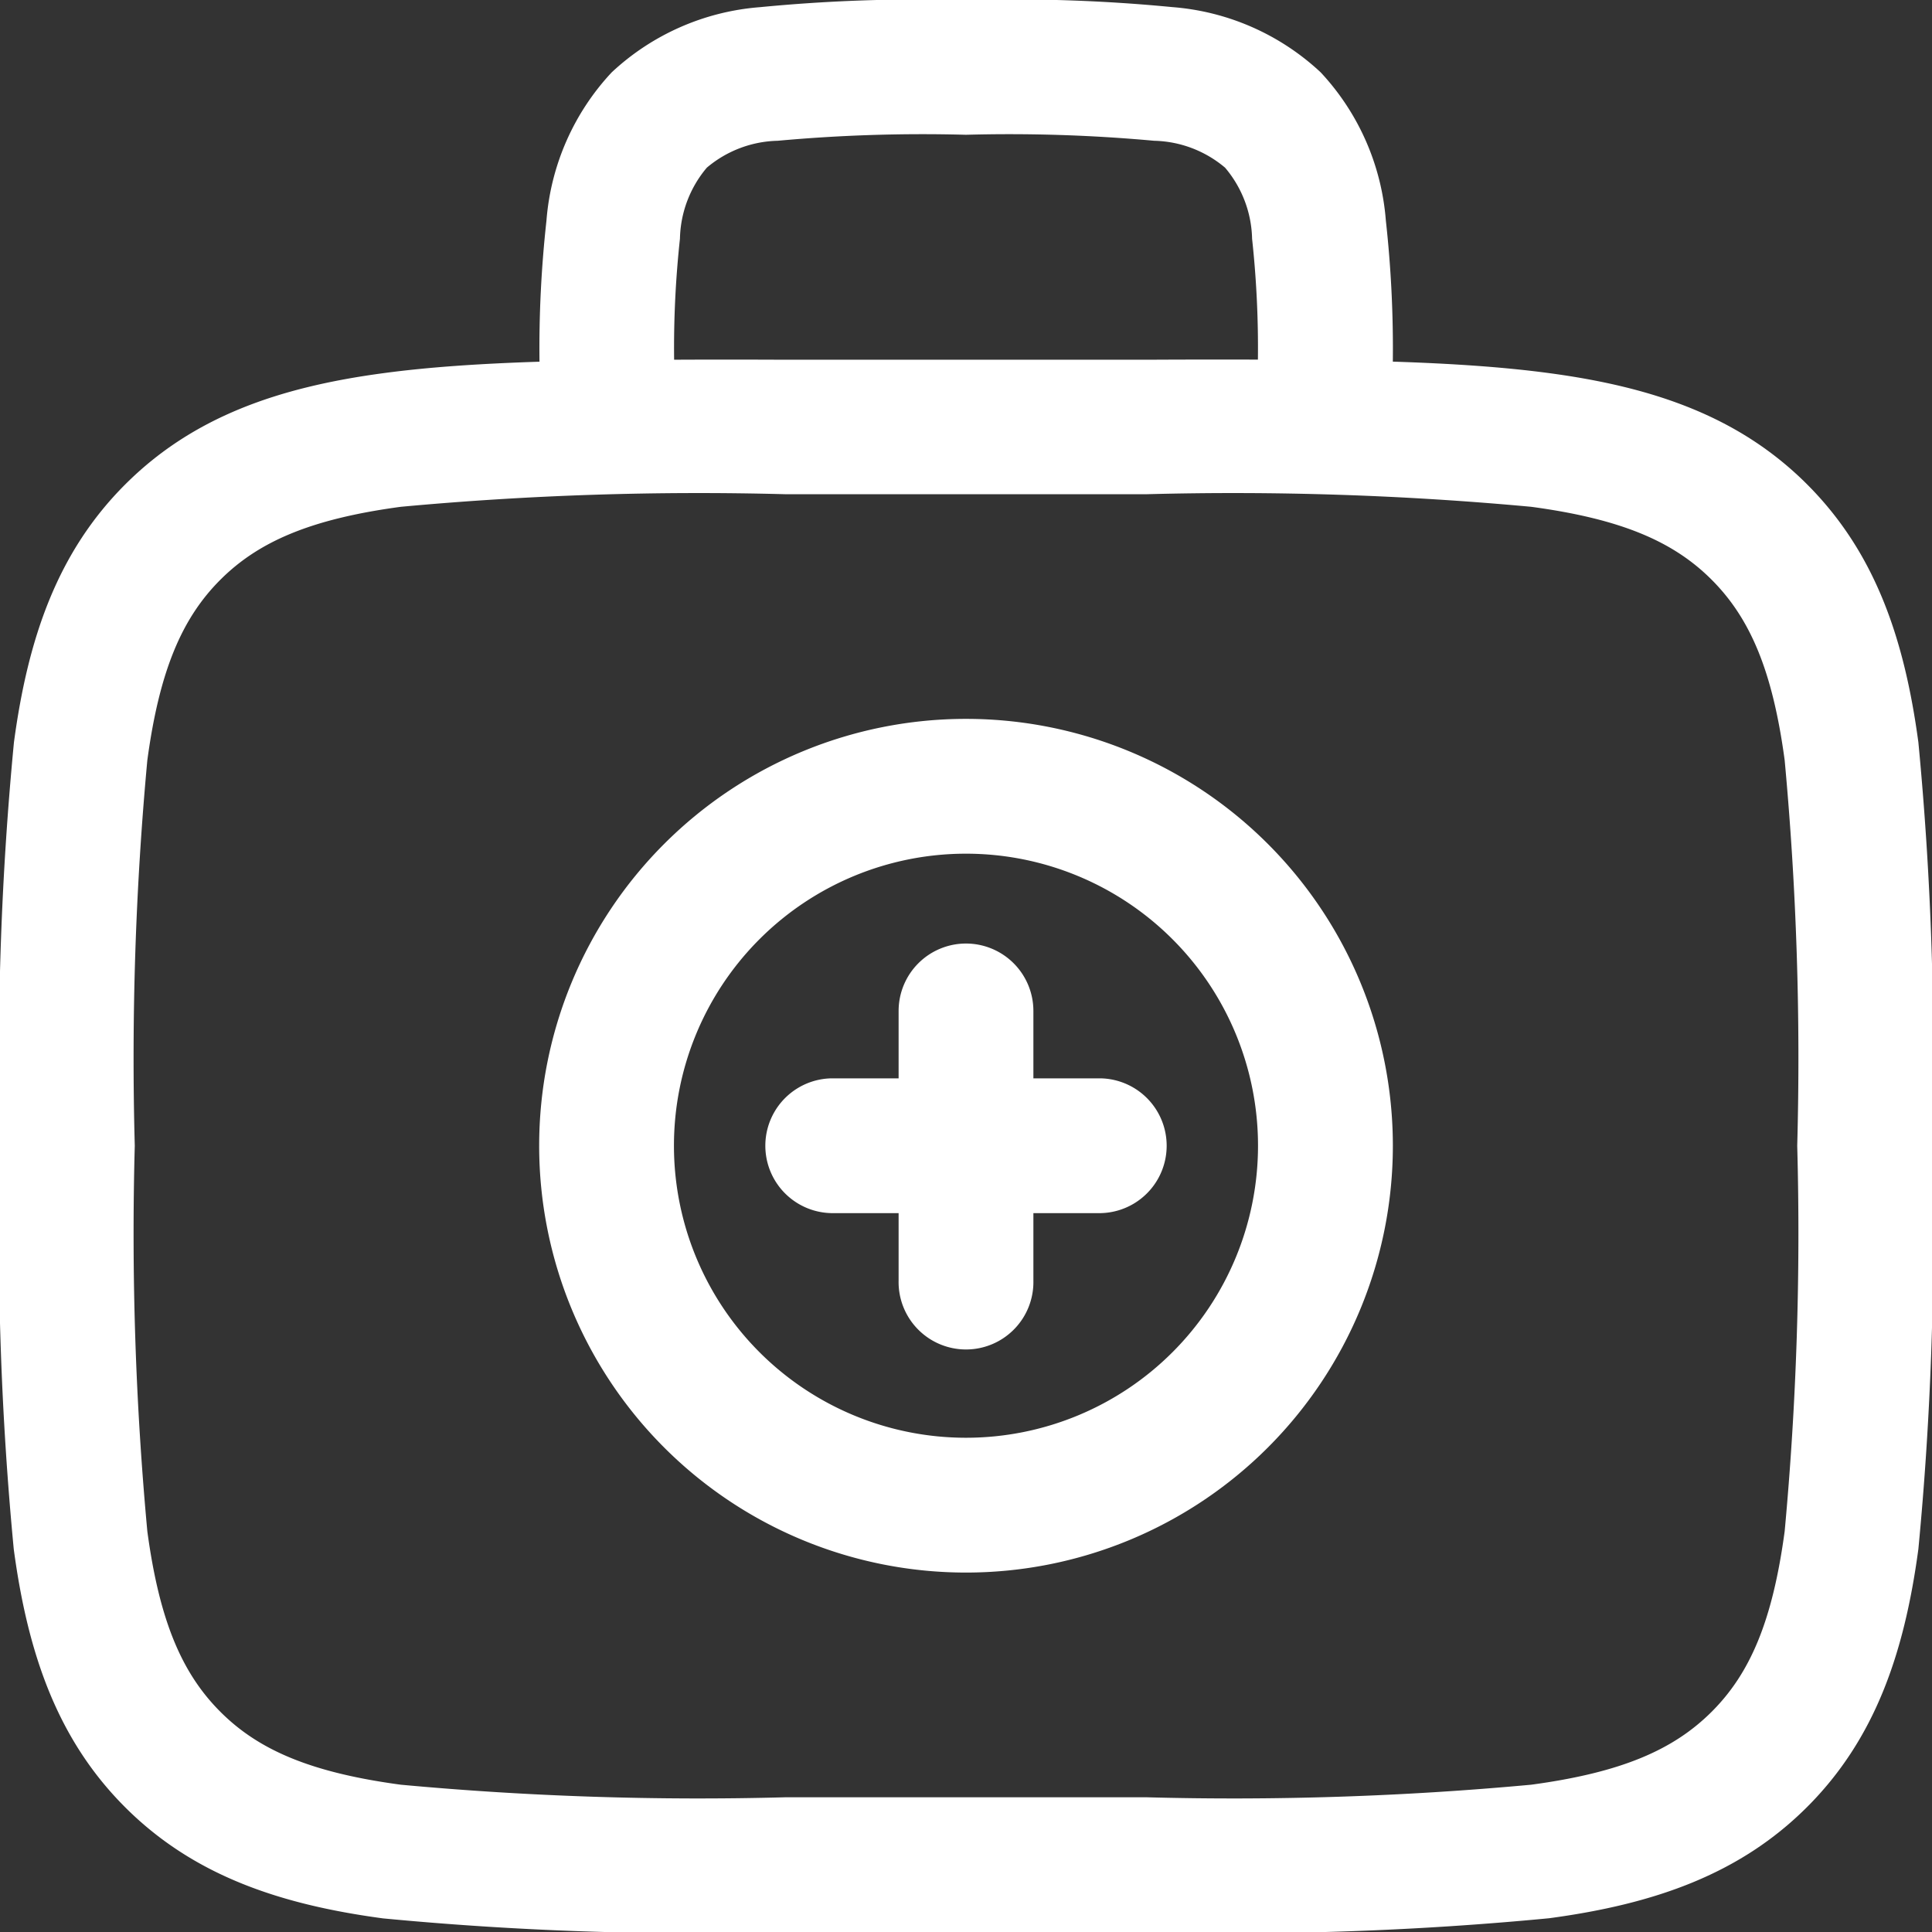
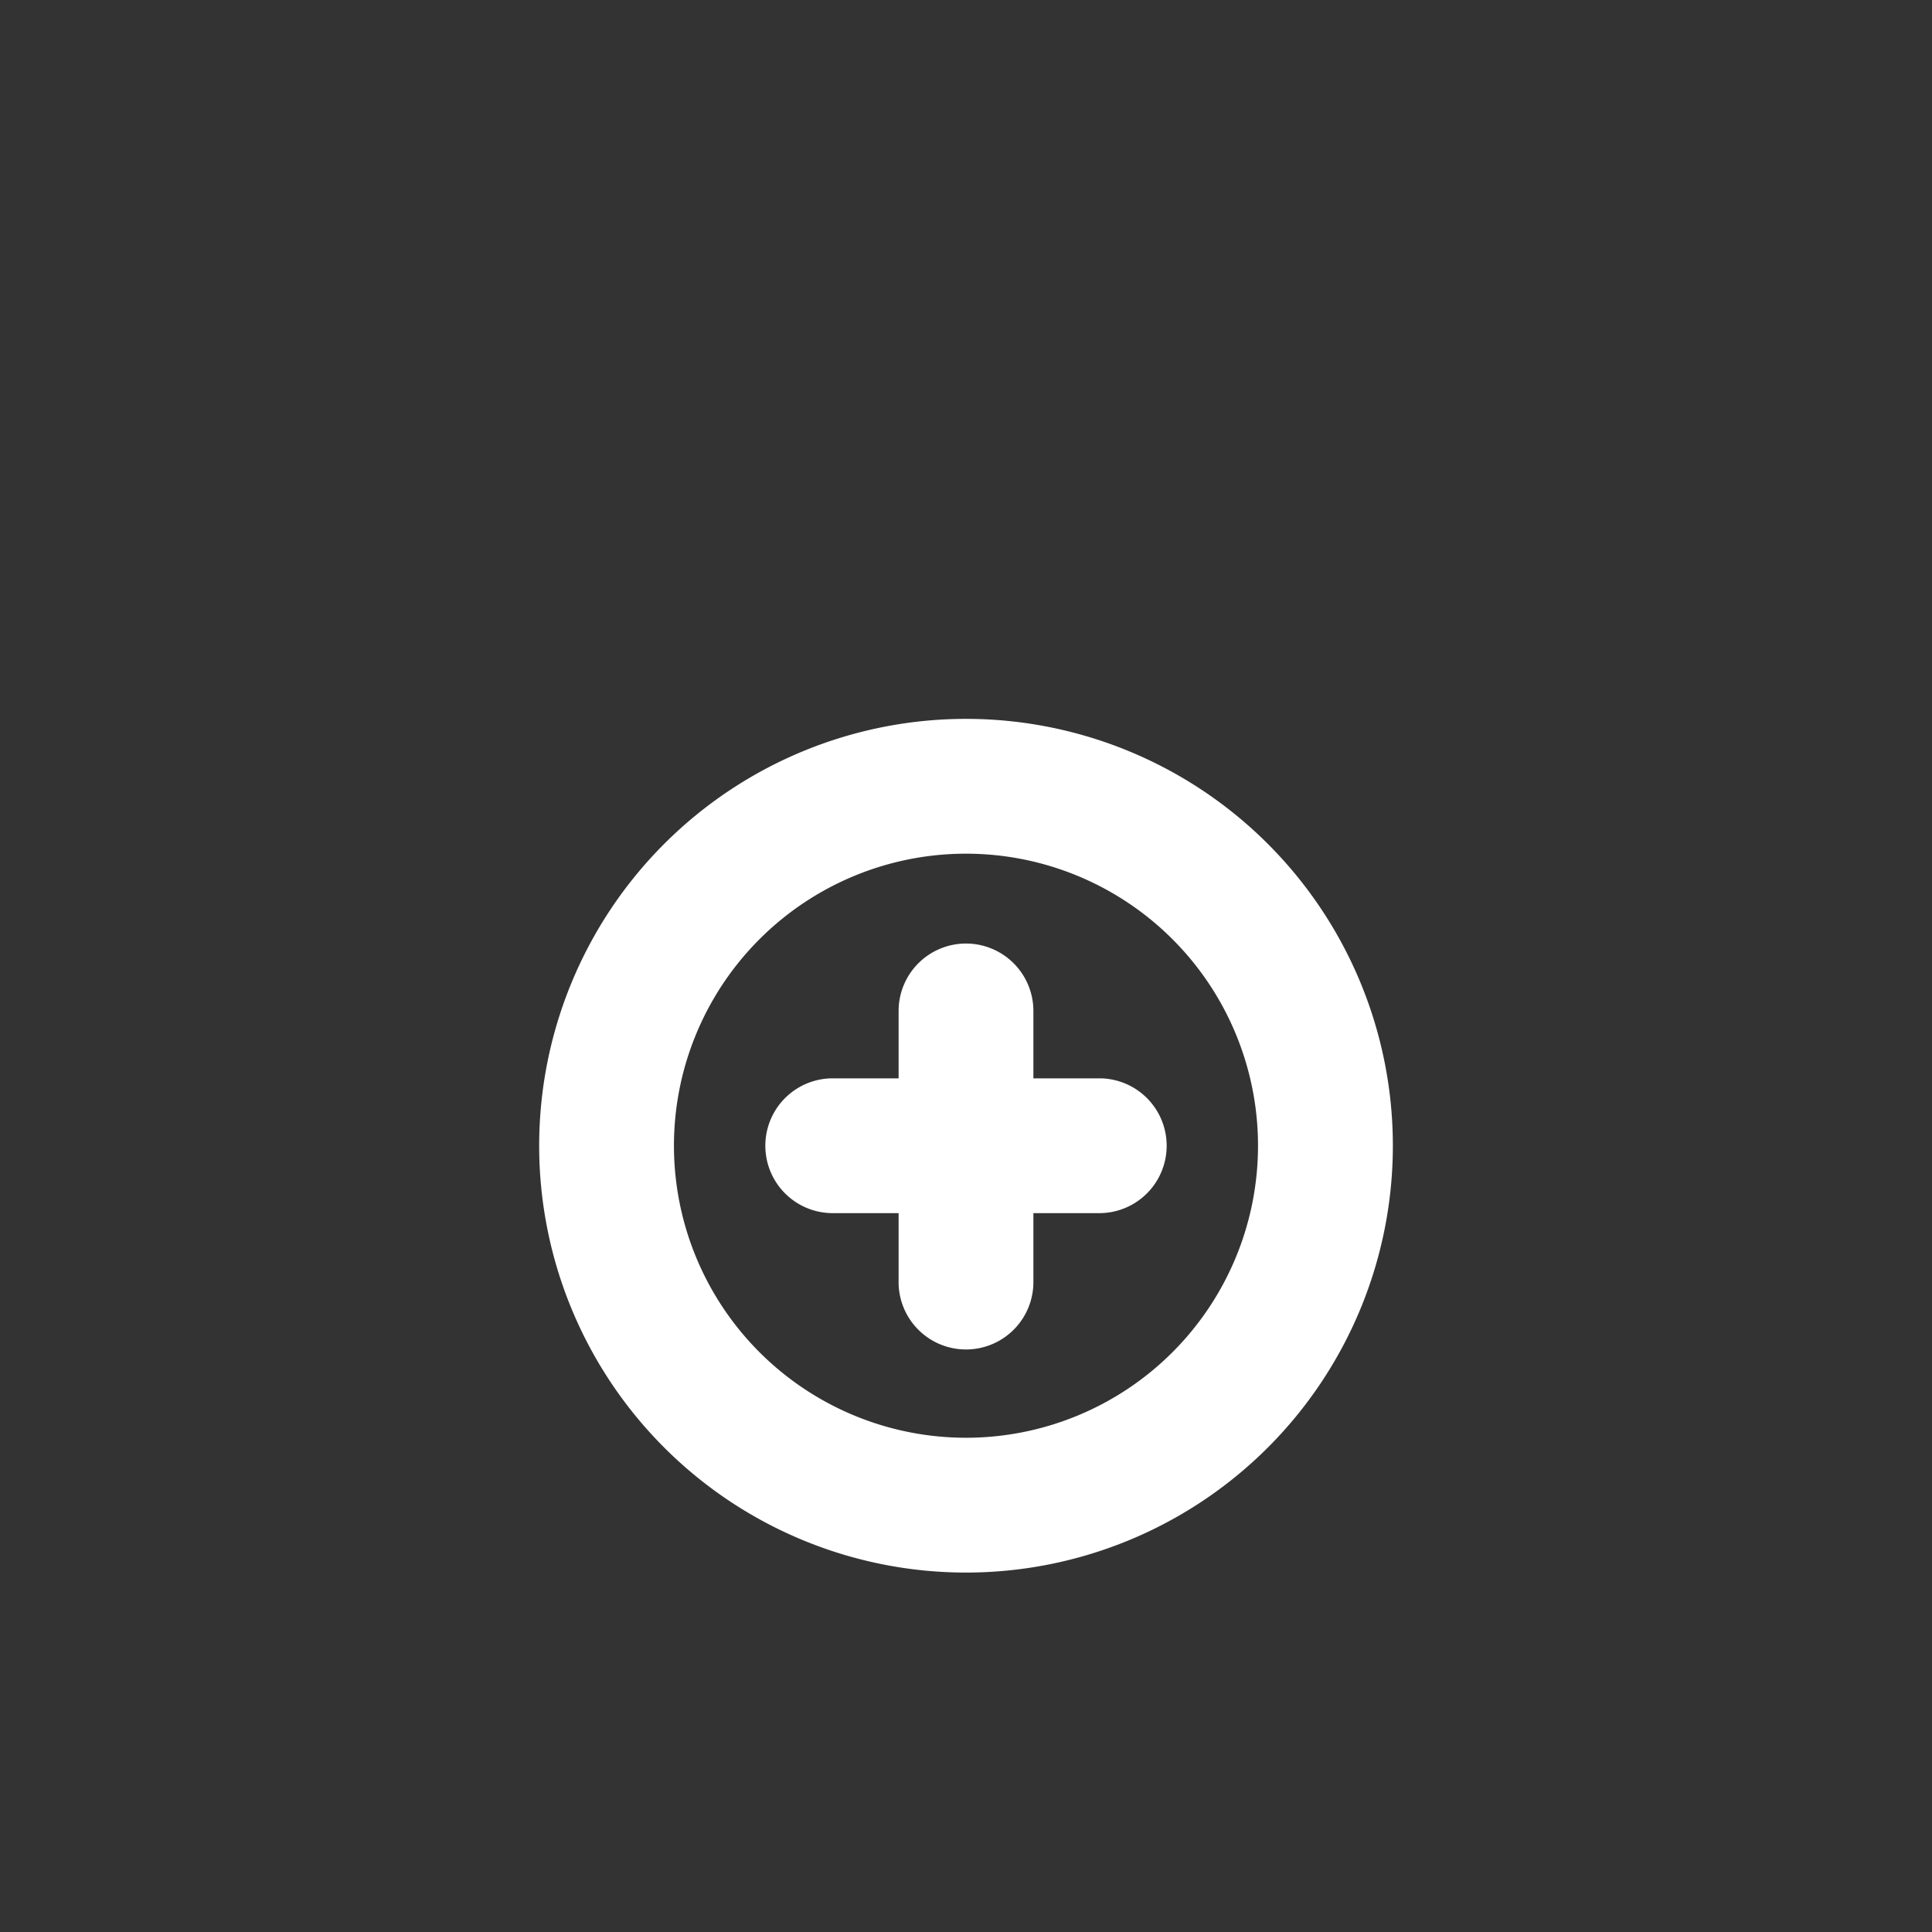
<svg xmlns="http://www.w3.org/2000/svg" width="55.433" height="55.433" viewBox="0 0 55.433 55.433">
  <rect x="0" y="0" width="55.433" height="55.433" fill="#333333" stroke="none" />
  <g id="medical-kit-svgrepo-com" transform="translate(-1.25 -1.25)">
    <path id="Path_16" data-name="Path 16" d="M15.551,11.75a1.934,1.934,0,0,1,1.934,1.934v1.934h1.934a1.934,1.934,0,0,1,0,3.867H17.485v1.934a1.934,1.934,0,1,1-3.867,0V19.485H11.684a1.934,1.934,0,0,1,0-3.867h1.934V13.684A1.934,1.934,0,0,1,15.551,11.75Z" transform="translate(13.415 16.572)" fill="#fff" />
    <path id="Path_17" data-name="Path 17" d="M19.5,9.25A12.247,12.247,0,1,0,31.744,21.5,12.247,12.247,0,0,0,19.5,9.25ZM11.117,21.5A8.379,8.379,0,1,1,19.5,29.876,8.38,8.38,0,0,1,11.117,21.5Z" transform="translate(9.47 12.626)" fill="#fff" fill-rule="evenodd" />
-     <path id="Path_18" data-name="Path 18" d="M28.833,1.25a47.244,47.244,0,0,0-5.782.206A7.024,7.024,0,0,0,18.8,3.327a7.024,7.024,0,0,0-1.871,4.254,33.339,33.339,0,0,0-.2,4.047c-1.672.054-3.163.151-4.487.33-3.023.406-5.47,1.263-7.4,3.192s-2.786,4.376-3.192,7.4A94.176,94.176,0,0,0,1.25,33.978v.291A94.175,94.175,0,0,0,1.645,45.7c.406,3.023,1.263,5.47,3.192,7.4s4.376,2.786,7.4,3.192a94.225,94.225,0,0,0,11.428.395h10.6A94.226,94.226,0,0,0,45.7,56.288c3.023-.407,5.47-1.263,7.4-3.192s2.786-4.376,3.192-7.4a94.223,94.223,0,0,0,.395-11.428v-.291a94.229,94.229,0,0,0-.395-11.429c-.407-3.023-1.263-5.47-3.192-7.4s-4.376-2.786-7.4-3.192c-1.325-.178-2.815-.276-4.487-.33a33.338,33.338,0,0,0-.2-4.047,7.024,7.024,0,0,0-1.871-4.254,7.023,7.023,0,0,0-4.254-1.871A47.246,47.246,0,0,0,29.1,1.25Zm8.509,10.318A29.025,29.025,0,0,0,37.175,8.1,3.261,3.261,0,0,0,36.4,6.061a3.26,3.26,0,0,0-2.035-.772,45.734,45.734,0,0,0-5.4-.172,45.735,45.735,0,0,0-5.4.172,3.26,3.26,0,0,0-2.035.772A3.26,3.26,0,0,0,20.759,8.1a29.032,29.032,0,0,0-.167,3.471q1.462-.007,3.073,0h10.6Q35.88,11.563,37.341,11.568ZM7.572,17.885c1.091-1.091,2.586-1.745,5.18-2.094a92.8,92.8,0,0,1,11.059-.36H34.123a92.808,92.808,0,0,1,11.059.36c2.594.349,4.088,1,5.18,2.094s1.745,2.586,2.094,5.18a92.779,92.779,0,0,1,.36,11.059,92.782,92.782,0,0,1-.36,11.059c-.349,2.594-1,4.088-2.094,5.18s-2.586,1.745-5.18,2.094a92.782,92.782,0,0,1-11.059.36H23.81a92.778,92.778,0,0,1-11.059-.36c-2.594-.349-4.088-1-5.18-2.094s-1.745-2.586-2.094-5.18a92.8,92.8,0,0,1-.36-11.059,92.8,92.8,0,0,1,.36-11.059C5.827,20.471,6.481,18.976,7.572,17.885Z" transform="translate(0)" fill="#fff" fill-rule="evenodd" />
  </g>
</svg>